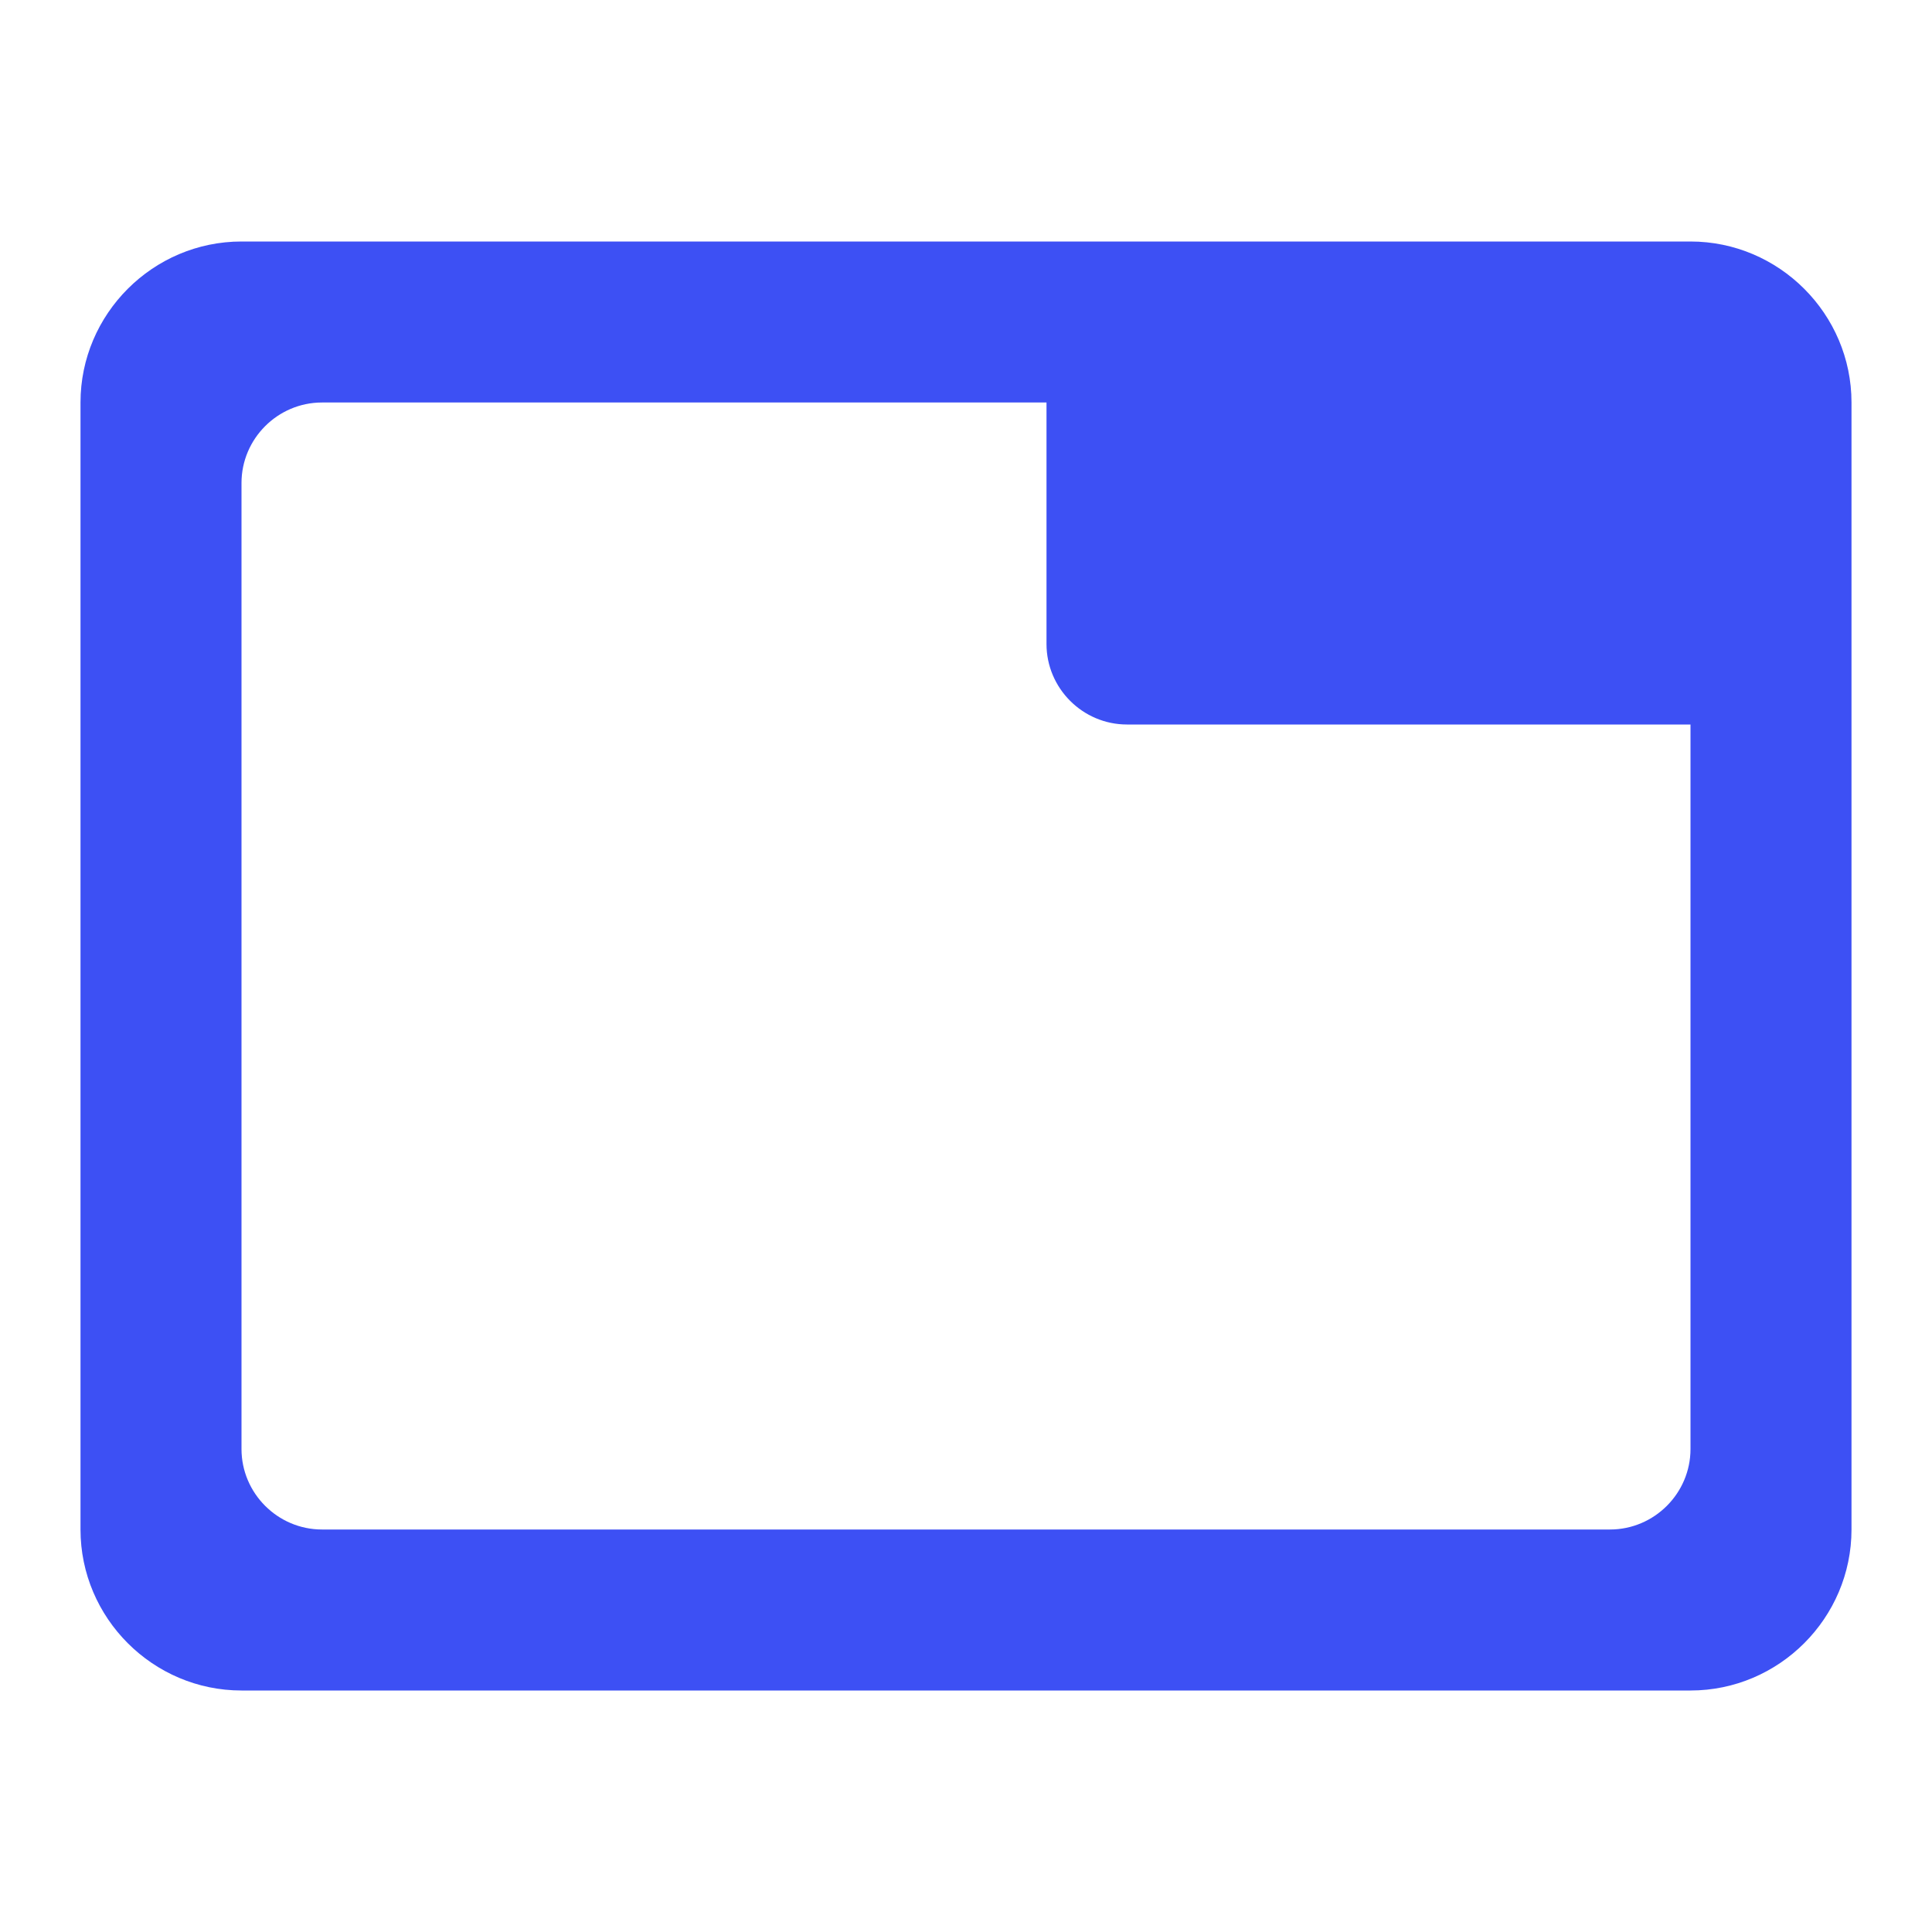
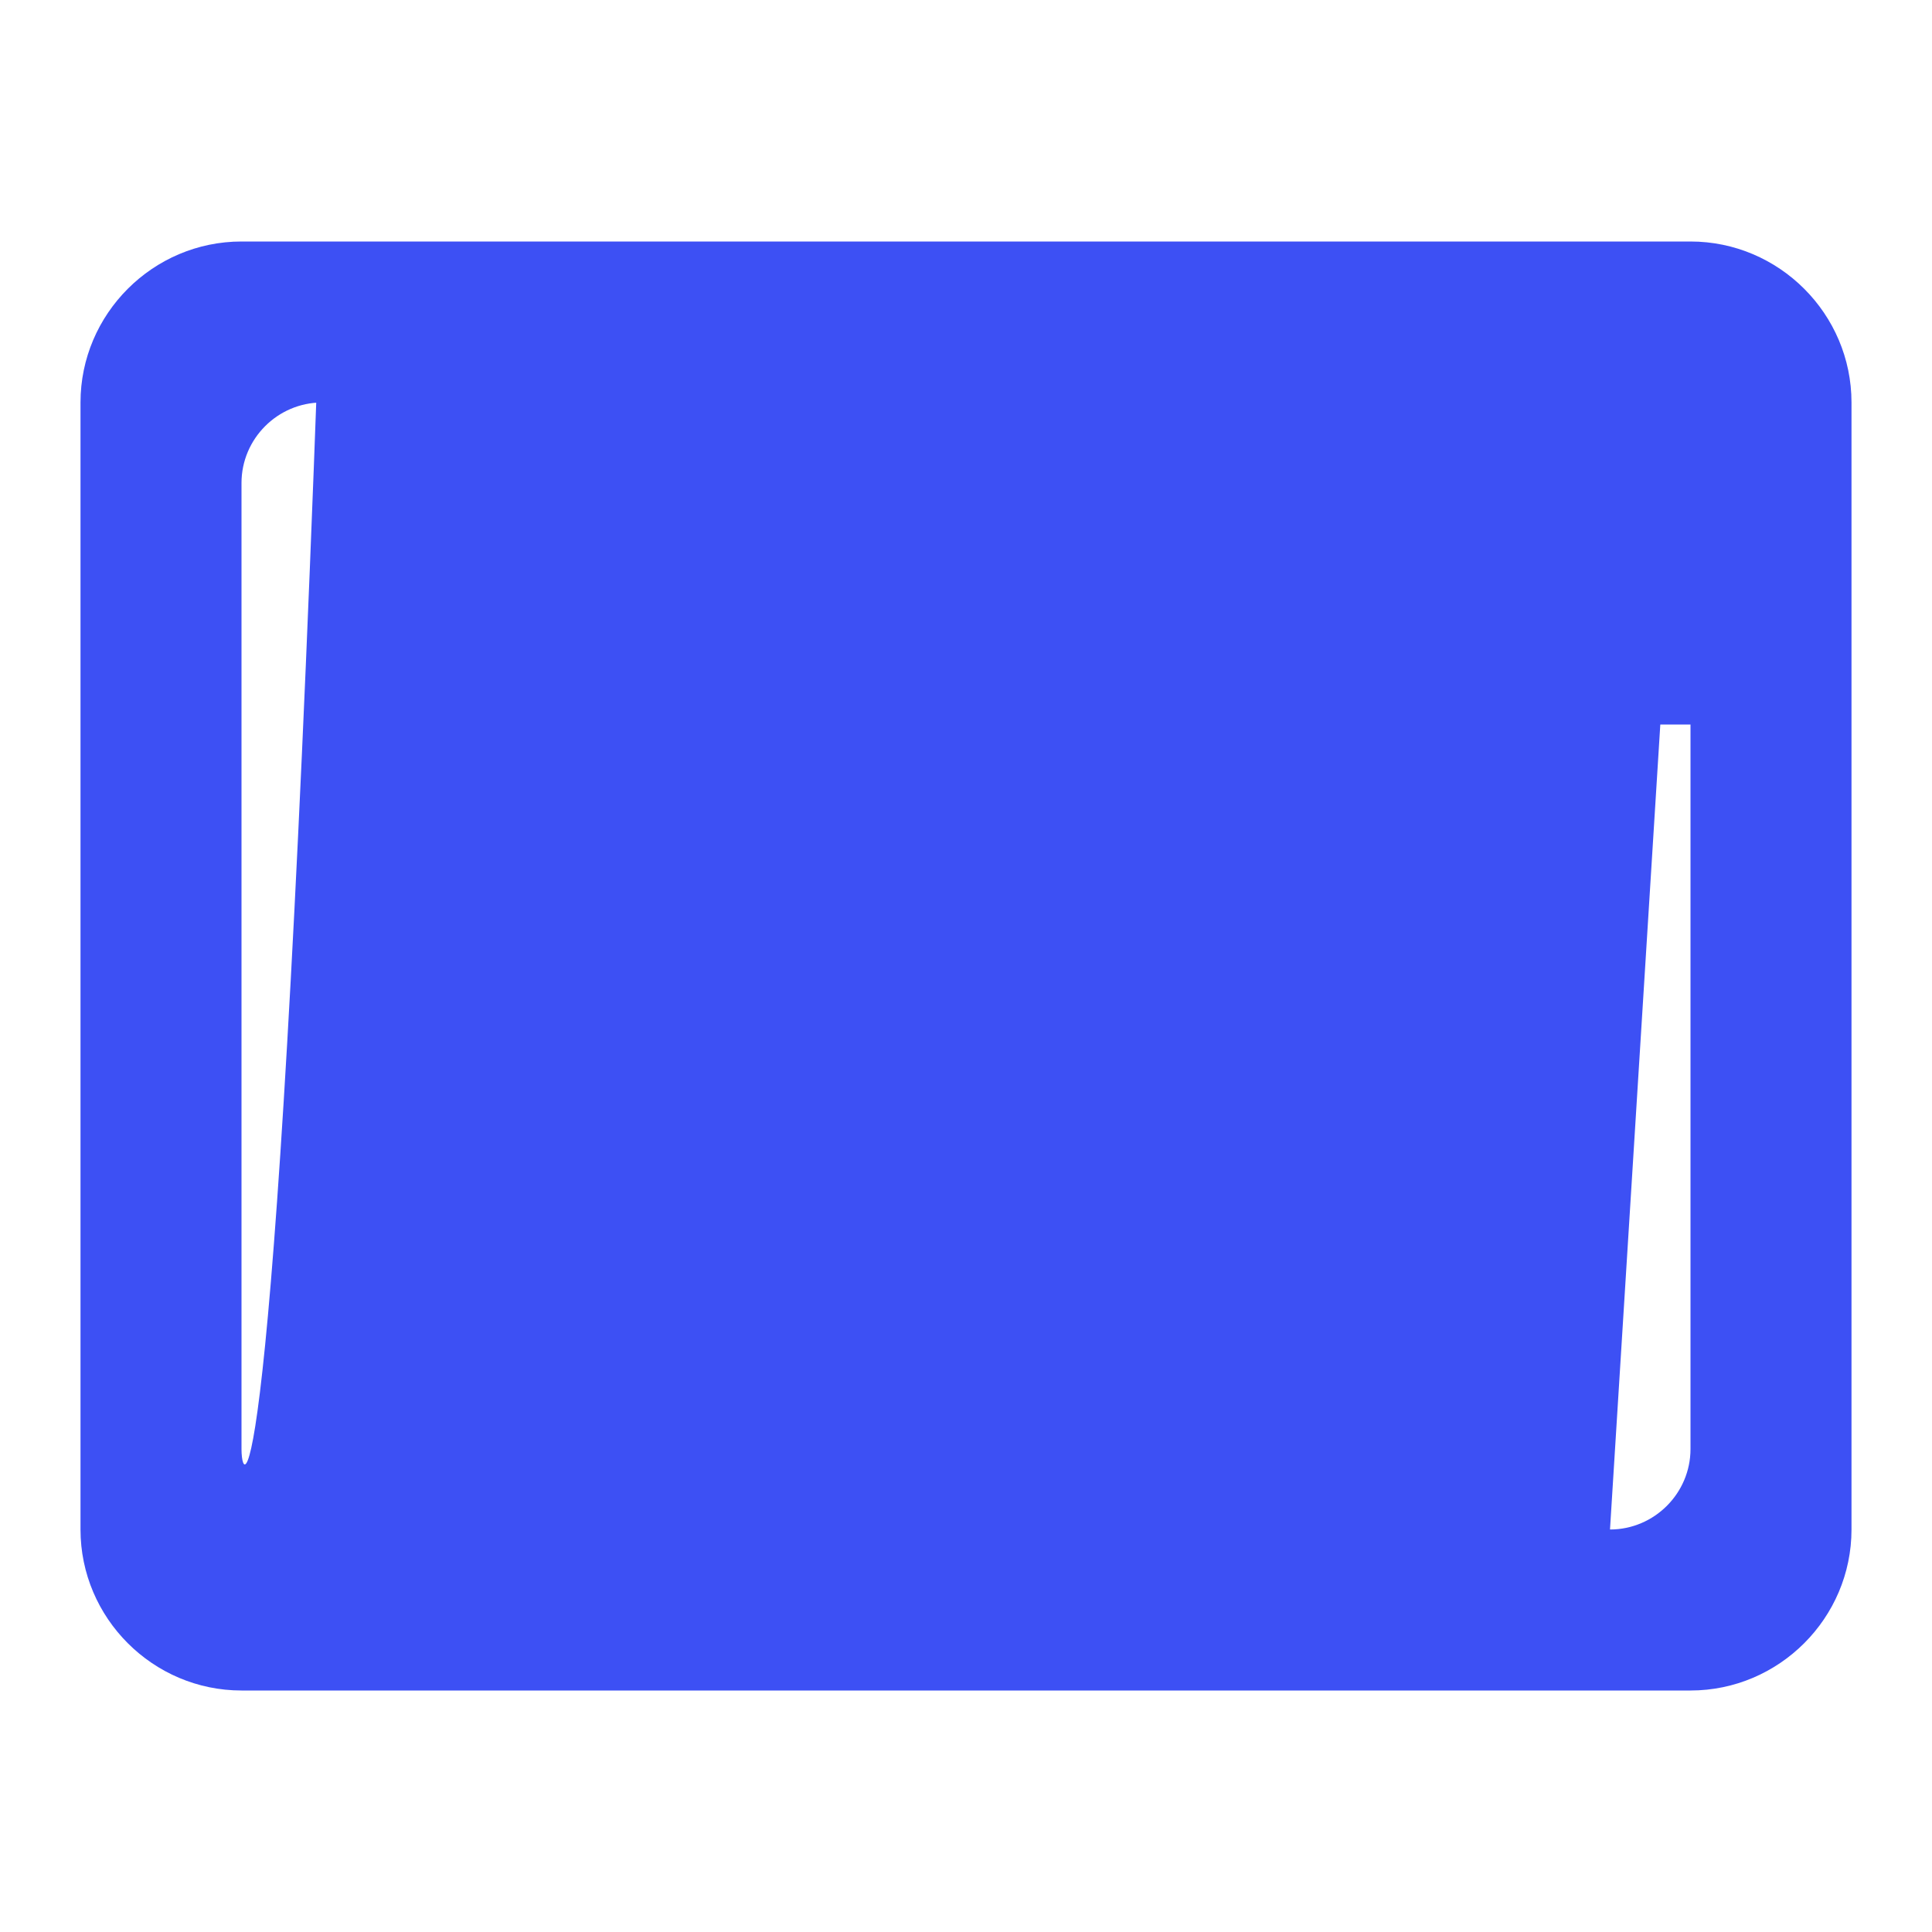
<svg xmlns="http://www.w3.org/2000/svg" width="24" height="24" viewBox="0 0 24 24" fill="none">
-   <path d="M21 3H3C1.9 3 1 3.9 1 5V19C1 20.1 1.9 21 3 21H21C22.1 21 23 20.1 23 19V5C23 3.9 22.1 3 21 3ZM20 19H4C3.45 19 3 18.55 3 18V6C3 5.45 3.45 5 4 5H13V8C13 8.55 13.45 9 14 9H21V18C21 18.55 20.55 19 20 19Z" fill="#3D50F4" />
+   <path d="M21 3H3C1.9 3 1 3.9 1 5V19C1 20.1 1.9 21 3 21H21C22.1 21 23 20.1 23 19V5C23 3.9 22.1 3 21 3ZH4C3.45 19 3 18.55 3 18V6C3 5.45 3.45 5 4 5H13V8C13 8.55 13.45 9 14 9H21V18C21 18.55 20.55 19 20 19Z" fill="#3D50F4" />
</svg>